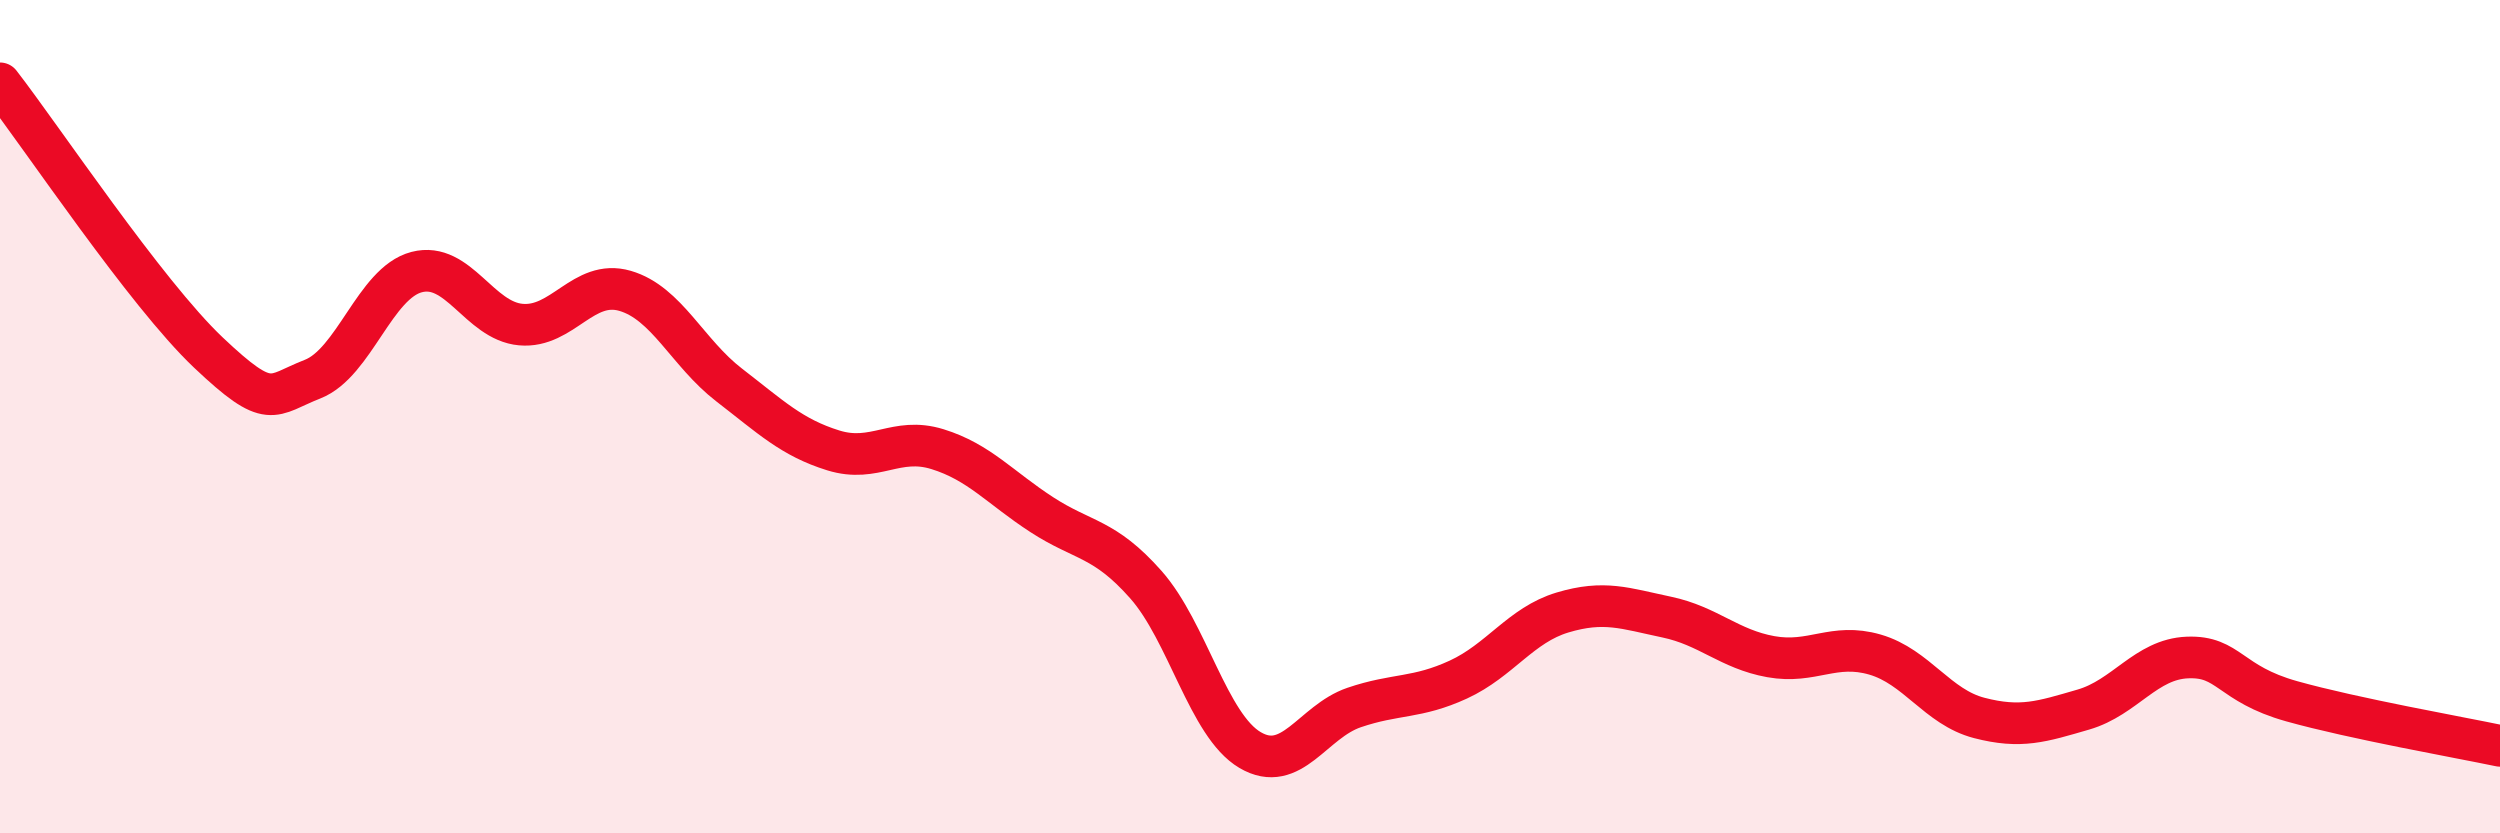
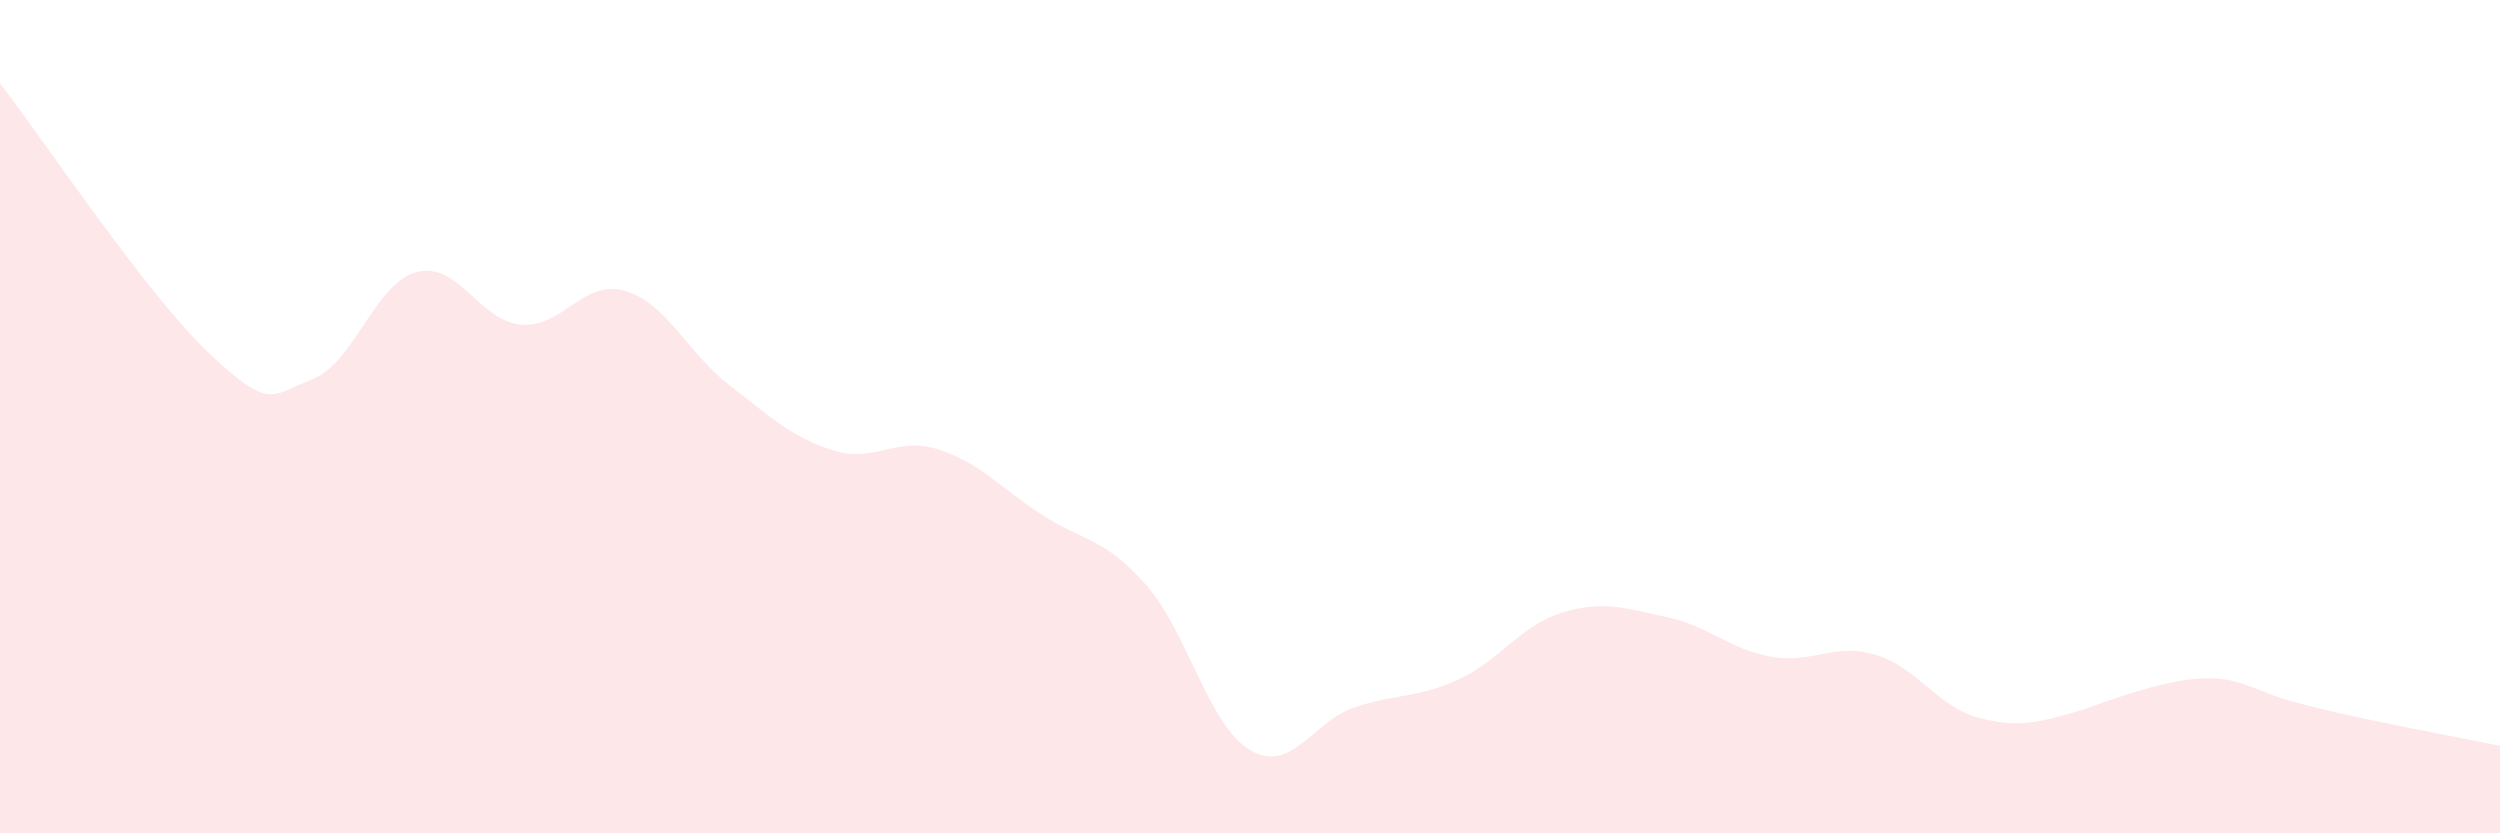
<svg xmlns="http://www.w3.org/2000/svg" width="60" height="20" viewBox="0 0 60 20">
-   <path d="M 0,2 C 1,3.29 3.5,7.04 5,8.46 C 6.5,9.88 6.5,9.49 7.5,9.1 C 8.5,8.71 9,6.79 10,6.53 C 11,6.27 11.5,7.7 12.5,7.79 C 13.5,7.88 14,6.69 15,6.98 C 16,7.27 16.5,8.47 17.5,9.24 C 18.5,10.01 19,10.5 20,10.81 C 21,11.12 21.5,10.47 22.5,10.78 C 23.5,11.09 24,11.7 25,12.35 C 26,13 26.5,12.9 27.5,14.03 C 28.5,15.16 29,17.41 30,18 C 31,18.59 31.5,17.32 32.5,16.98 C 33.5,16.64 34,16.77 35,16.31 C 36,15.85 36.5,15 37.5,14.7 C 38.5,14.4 39,14.6 40,14.81 C 41,15.02 41.5,15.58 42.5,15.76 C 43.5,15.94 44,15.42 45,15.71 C 46,16 46.5,16.97 47.5,17.23 C 48.5,17.49 49,17.32 50,17.03 C 51,16.74 51.5,15.82 52.5,15.78 C 53.5,15.74 53.5,16.41 55,16.83 C 56.5,17.25 59,17.69 60,17.9L60 20L0 20Z" fill="#EB0A25" opacity="0.1" stroke-linecap="round" stroke-linejoin="round" />
-   <path d="M 0,2 C 1,3.29 3.5,7.04 5,8.46 C 6.5,9.88 6.5,9.49 7.5,9.1 C 8.5,8.71 9,6.79 10,6.53 C 11,6.27 11.5,7.7 12.5,7.79 C 13.5,7.88 14,6.69 15,6.98 C 16,7.27 16.5,8.47 17.5,9.24 C 18.5,10.01 19,10.5 20,10.81 C 21,11.12 21.5,10.47 22.5,10.78 C 23.5,11.09 24,11.7 25,12.35 C 26,13 26.5,12.9 27.5,14.03 C 28.5,15.16 29,17.41 30,18 C 31,18.59 31.5,17.32 32.5,16.98 C 33.5,16.64 34,16.77 35,16.31 C 36,15.85 36.5,15 37.5,14.7 C 38.5,14.4 39,14.6 40,14.81 C 41,15.02 41.5,15.58 42.5,15.76 C 43.5,15.94 44,15.42 45,15.71 C 46,16 46.5,16.97 47.5,17.23 C 48.5,17.49 49,17.32 50,17.03 C 51,16.74 51.5,15.82 52.5,15.78 C 53.5,15.74 53.5,16.41 55,16.83 C 56.5,17.25 59,17.69 60,17.9" stroke="#EB0A25" stroke-width="1" fill="none" stroke-linecap="round" stroke-linejoin="round" />
+   <path d="M 0,2 C 1,3.29 3.5,7.04 5,8.46 C 6.5,9.88 6.5,9.49 7.5,9.1 C 8.5,8.71 9,6.79 10,6.53 C 11,6.27 11.5,7.7 12.5,7.79 C 13.5,7.88 14,6.69 15,6.98 C 16,7.27 16.5,8.47 17.5,9.24 C 18.5,10.01 19,10.5 20,10.81 C 21,11.12 21.5,10.47 22.5,10.78 C 23.5,11.09 24,11.7 25,12.35 C 26,13 26.5,12.9 27.5,14.03 C 28.5,15.16 29,17.41 30,18 C 31,18.59 31.5,17.32 32.5,16.98 C 33.5,16.64 34,16.77 35,16.31 C 36,15.85 36.5,15 37.5,14.7 C 38.5,14.4 39,14.6 40,14.81 C 41,15.02 41.5,15.58 42.5,15.76 C 43.5,15.94 44,15.42 45,15.71 C 46,16 46.5,16.97 47.5,17.23 C 48.5,17.49 49,17.32 50,17.03 C 53.5,15.74 53.5,16.41 55,16.83 C 56.5,17.25 59,17.69 60,17.9L60 20L0 20Z" fill="#EB0A25" opacity="0.1" stroke-linecap="round" stroke-linejoin="round" />
</svg>